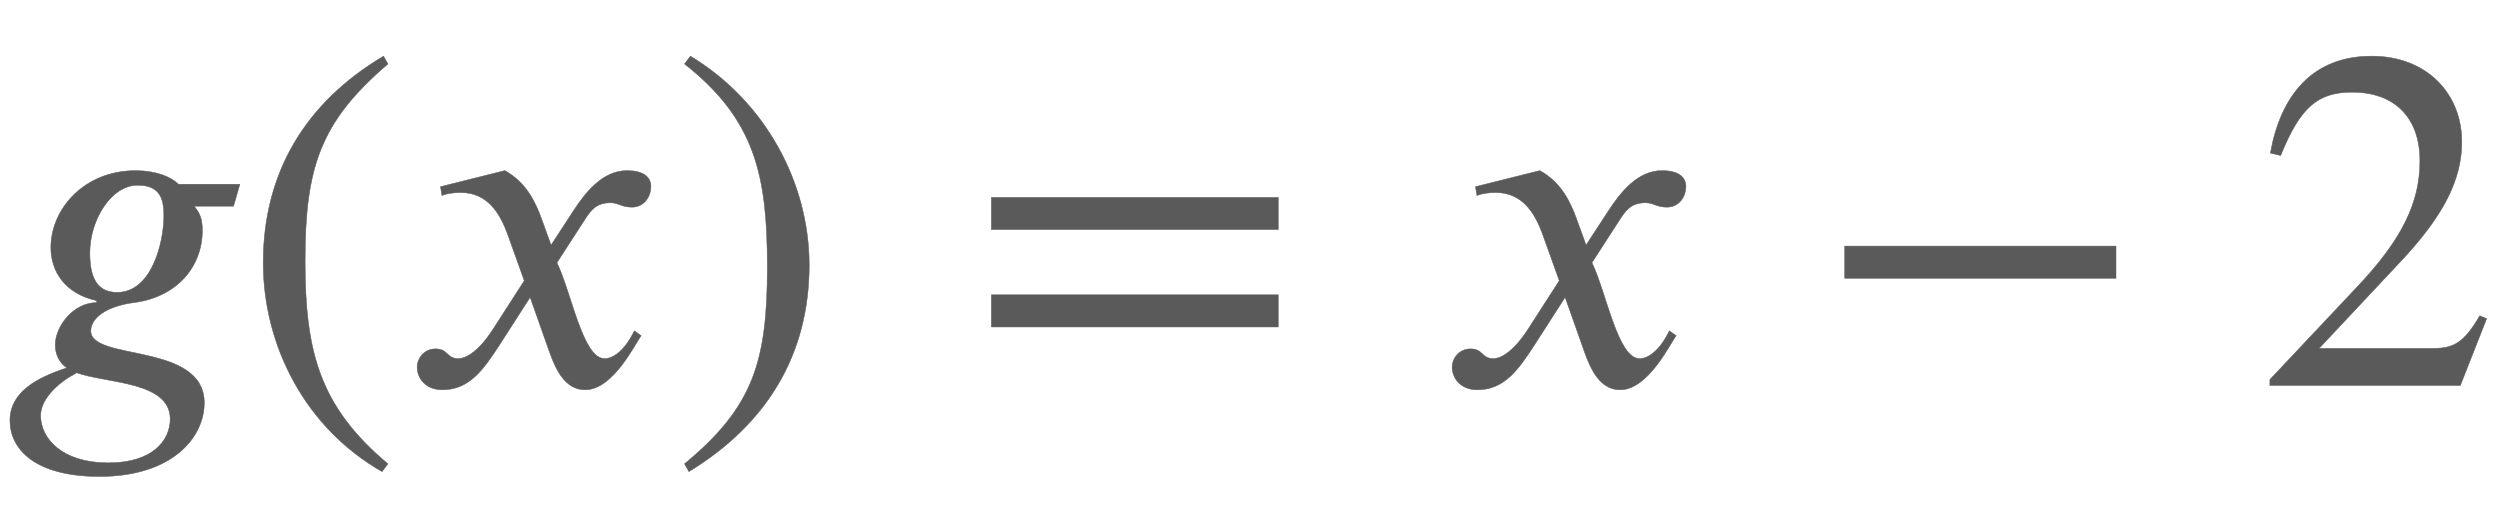
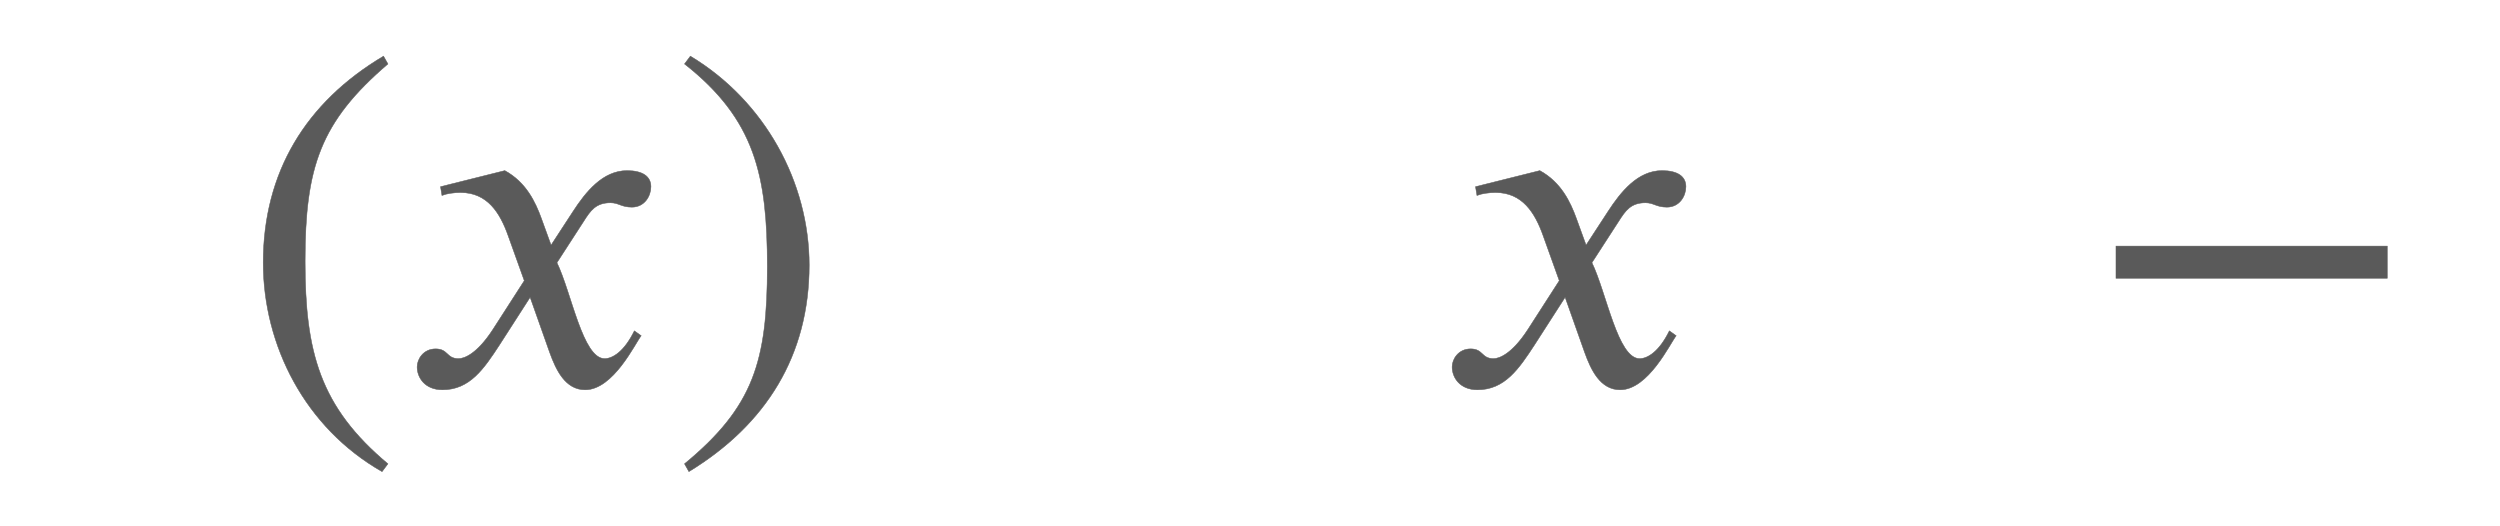
<svg xmlns="http://www.w3.org/2000/svg" xmlns:xlink="http://www.w3.org/1999/xlink" width="11.92ex" height="2.509ex" style="color:#5a5a5a;vertical-align: -0.671ex;" viewBox="0 -791.3 5132 1080.4" role="img" focusable="false" aria-labelledby="MathJax-SVG-1-Title">
  <title id="MathJax-SVG-1-Title">g(x) = x - 2</title>
  <defs aria-hidden="true">
-     <path stroke-width="1" id="E1-STIXWEBNORMALI-1D454" d="M492 413l-13 -45h-81c13 -15 17 -28 17 -50c0 -75 -53 -137 -141 -148c-59 -8 -88 -33 -88 -58c0 -63 233 -23 233 -148c0 -71 -66 -151 -215 -151c-134 0 -184 57 -184 115s55 88 117 108c-17 11 -24 30 -24 47c0 38 37 87 85 87v4c-67 15 -94 62 -94 109 c0 79 68 158 174 158c42 0 73 -13 88 -28h126zM336 349c0 37 -10 62 -54 62c-54 0 -98 -71 -98 -139c0 -46 12 -81 56 -81c71 0 96 102 96 158zM349 -69c0 78 -132 73 -192 95c-8 -5 -18 -10 -26 -16c-26 -19 -48 -45 -48 -72c0 -47 44 -97 139 -97c91 0 127 46 127 90Z" />
    <path stroke-width="1" id="E1-STIXWEBMAIN-28" d="M304 -161l-12 -16c-158 90 -244 259 -244 429c0 185 87 329 247 424l9 -16c-139 -119 -170 -212 -170 -405c0 -186 30 -299 170 -416Z" />
    <path stroke-width="1" id="E1-STIXWEBNORMALI-1D465" d="M305 288l45 69c26 40 61 84 111 84c32 0 49 -12 49 -33c0 -19 -13 -42 -39 -42c-22 0 -27 9 -44 9c-30 0 -41 -16 -55 -38l-55 -85c30 -62 53 -197 98 -197c16 0 40 14 61 57l14 -10c-12 -15 -57 -111 -115 -111c-41 0 -60 41 -73 77l-40 113l-63 -98 c-32 -49 -61 -92 -117 -92c-36 0 -52 25 -52 47c0 16 13 37 38 37c26 0 22 -20 47 -20c12 0 38 10 70 59l65 101l-33 92c-17 48 -43 89 -98 89c-13 0 -28 -2 -38 -6l-3 18l132 33c44 -24 63 -65 75 -98Z" />
    <path stroke-width="1" id="E1-STIXWEBMAIN-29" d="M29 660l12 16c153 -92 244 -259 244 -429c0 -185 -88 -327 -247 -424l-9 16c142 117 170 211 170 405c0 187 -25 302 -170 416Z" />
-     <path stroke-width="1" id="E1-STIXWEBMAIN-3D" d="M637 320h-589v66h589v-66zM637 120h-589v66h589v-66Z" />
-     <path stroke-width="1" id="E1-STIXWEBMAIN-2212" d="M621 220h-557v66h557v-66Z" />
-     <path stroke-width="1" id="E1-STIXWEBMAIN-32" d="M474 137l-54 -137h-391v12l178 189c94 99 130 175 130 260c0 91 -54 141 -139 141c-72 0 -107 -32 -147 -130l-21 5c21 117 85 199 208 199c113 0 185 -77 185 -176c0 -79 -39 -154 -128 -248l-165 -176h234c42 0 63 11 96 67Z" />
+     <path stroke-width="1" id="E1-STIXWEBMAIN-2212" d="M621 220v66h557v-66Z" />
  </defs>
  <g stroke="currentColor" fill="currentColor" stroke-width="0" transform="matrix(1 0 0 -1 0 0)" aria-hidden="true">
    <use xlink:href="#E1-STIXWEBNORMALI-1D454" x="0" y="0" />
    <use xlink:href="#E1-STIXWEBMAIN-28" x="492" y="0" />
    <use xlink:href="#E1-STIXWEBNORMALI-1D465" x="826" y="0" />
    <use xlink:href="#E1-STIXWEBMAIN-29" x="1376" y="0" />
    <use xlink:href="#E1-STIXWEBMAIN-3D" x="1987" y="0" />
    <use xlink:href="#E1-STIXWEBNORMALI-1D465" x="2951" y="0" />
    <use xlink:href="#E1-STIXWEBMAIN-2212" x="3723" y="0" />
    <use xlink:href="#E1-STIXWEBMAIN-32" x="4631" y="0" />
  </g>
</svg>